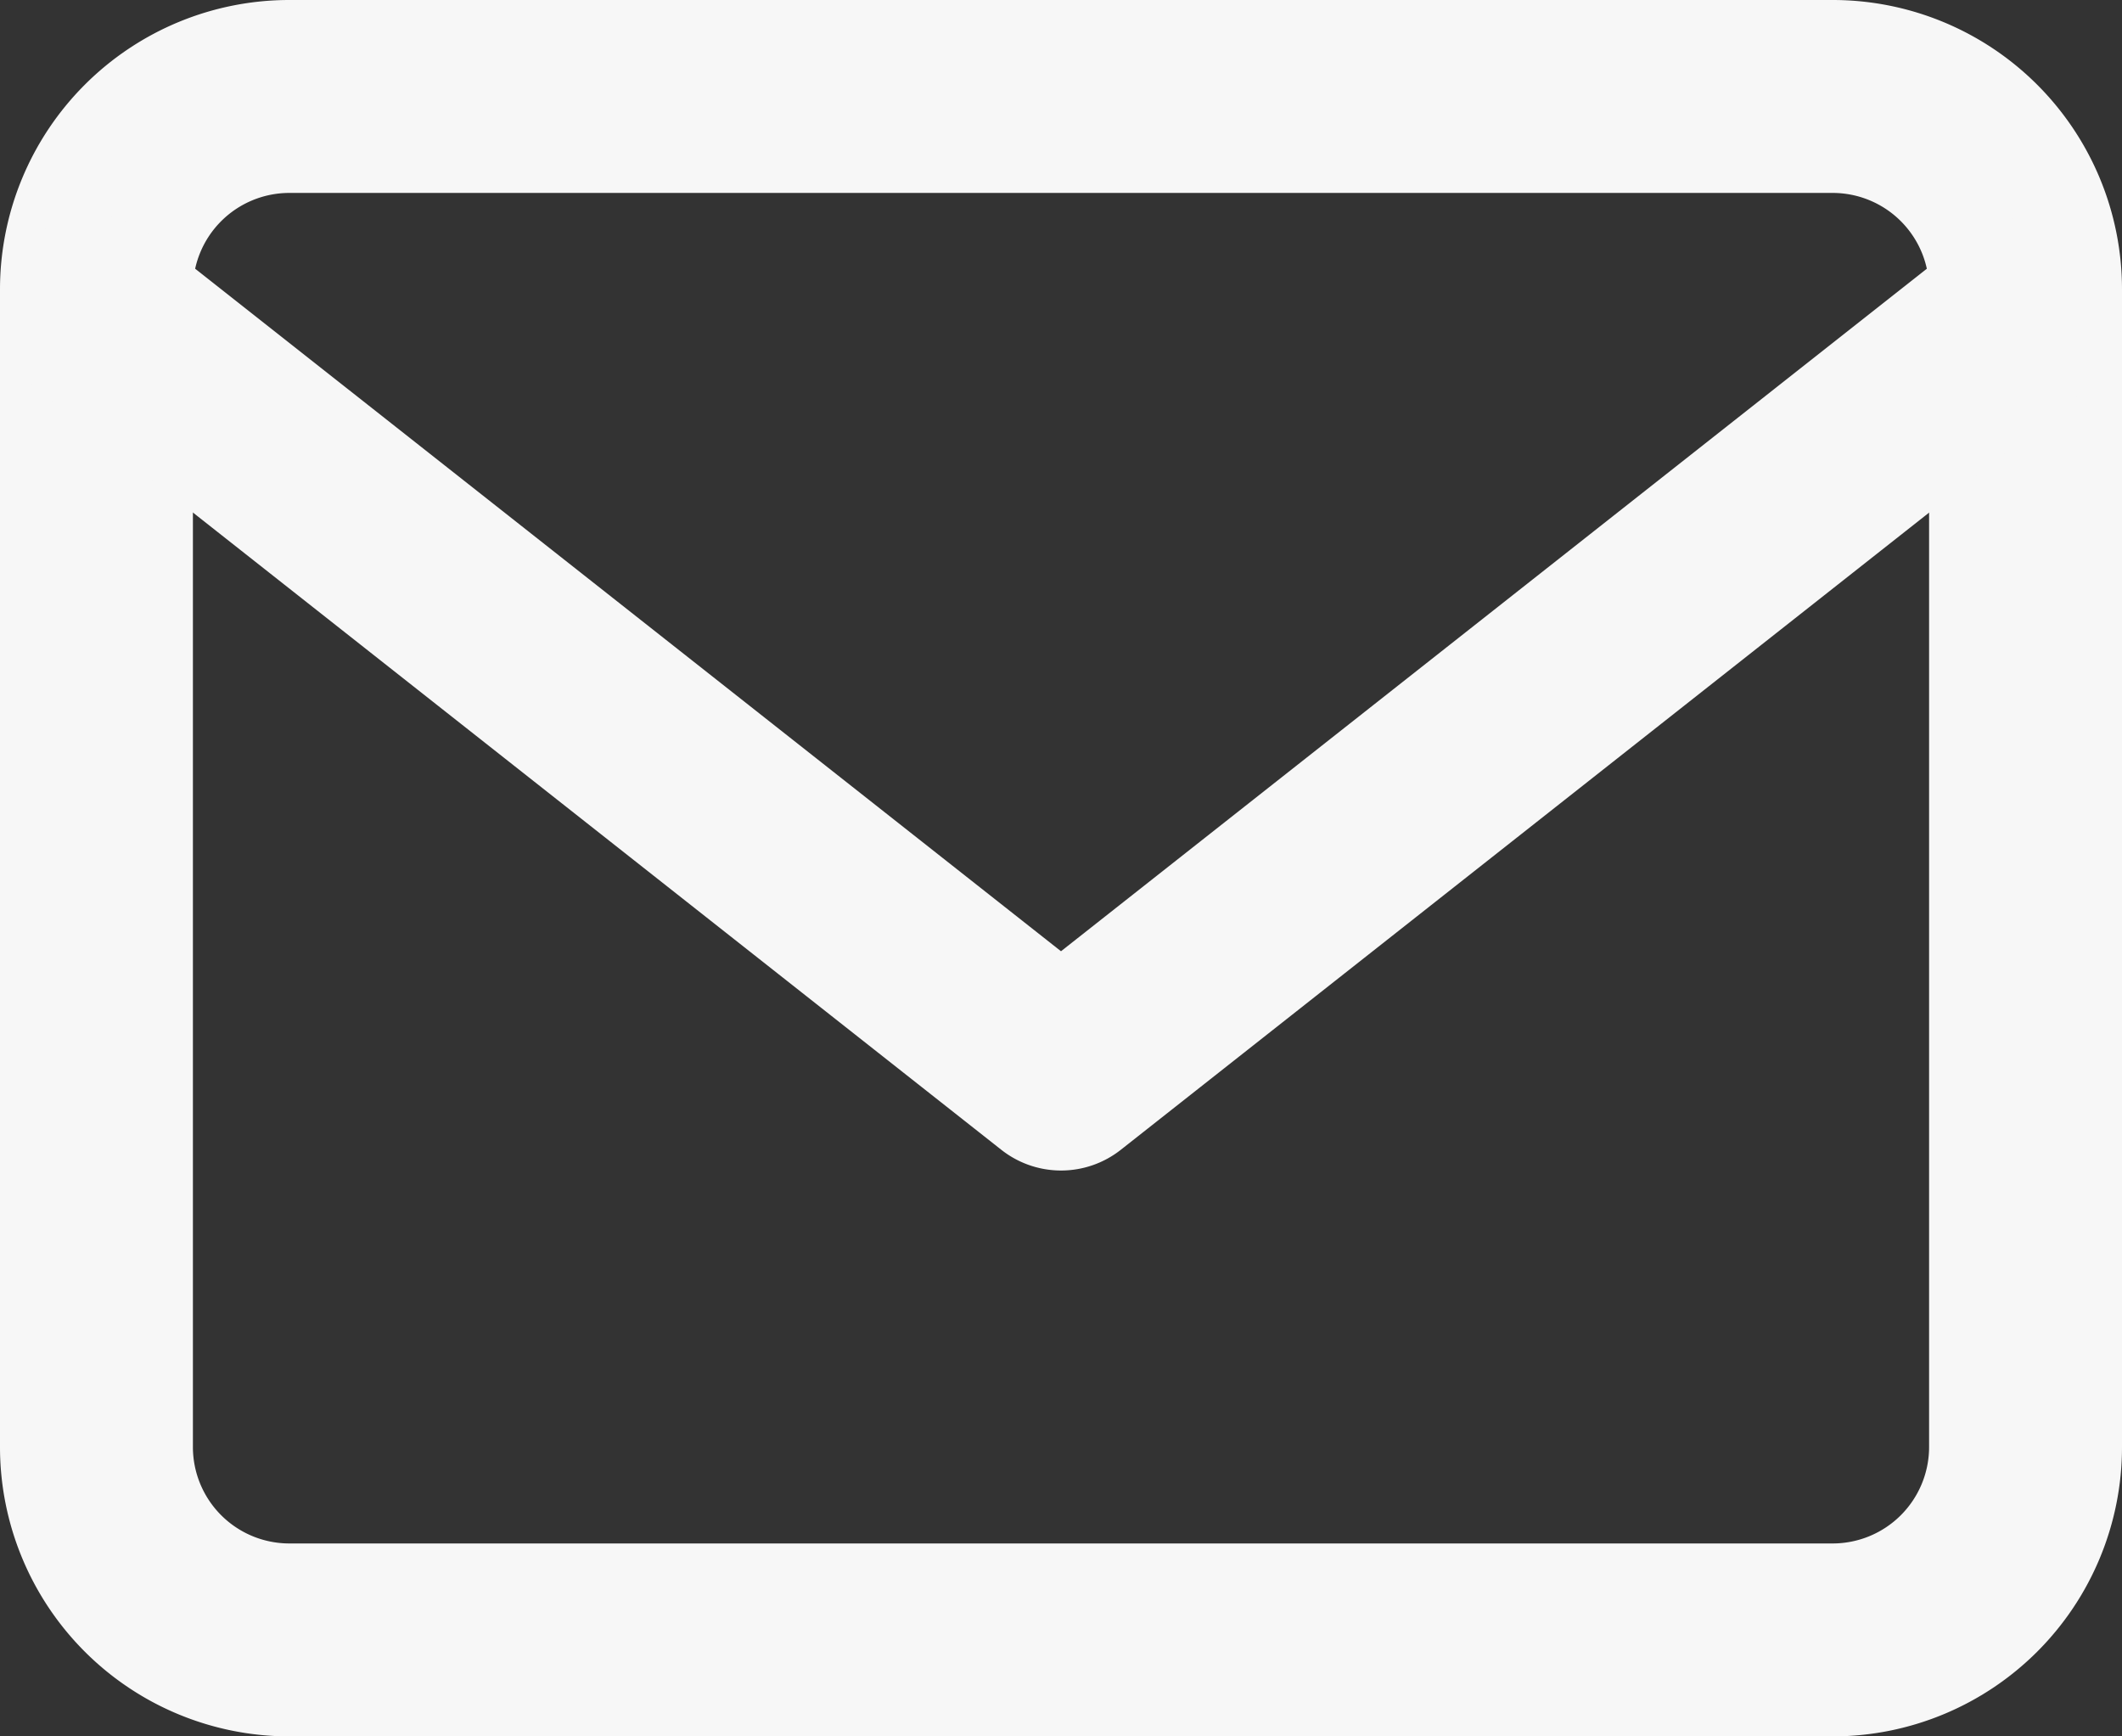
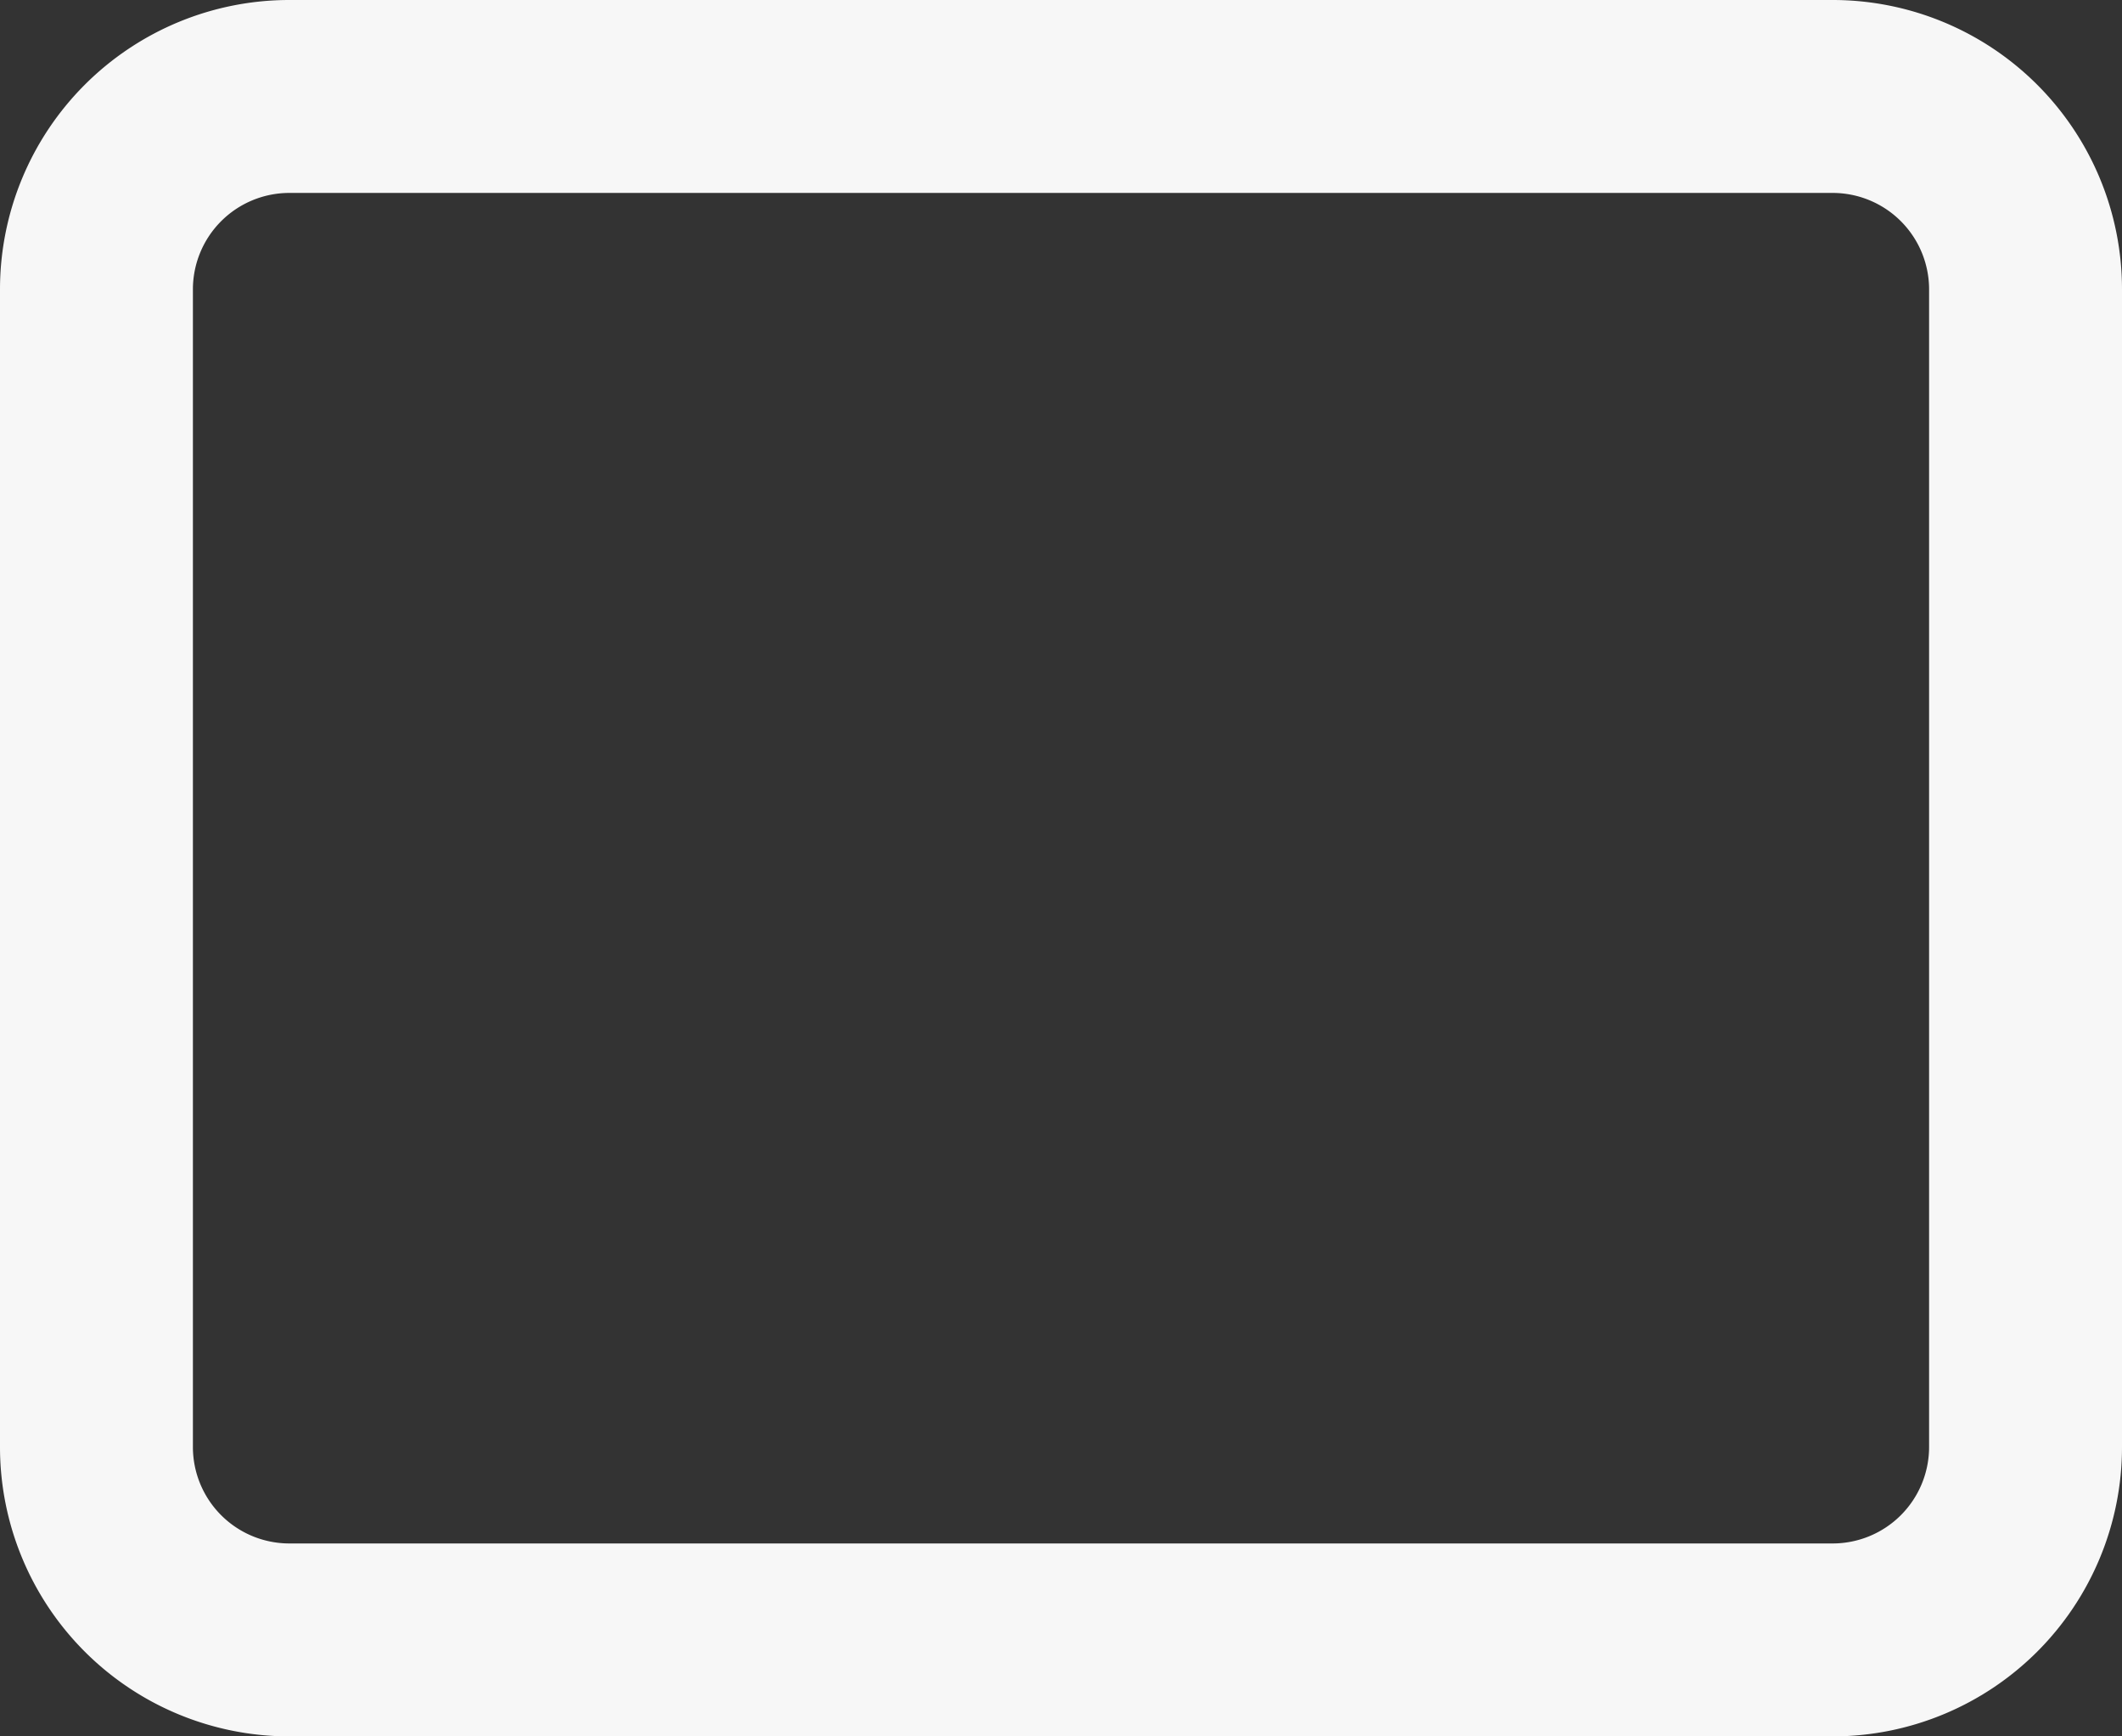
<svg xmlns="http://www.w3.org/2000/svg" width="22" height="18" viewBox="0 0 22 18">
  <rect x="0" y="0" width="22" height="18" fill="#333333" stroke="none" />
  <g transform="translate(-2 -5)">
    <path d="M5,5H21a3,3,0,0,1,3,3V20a3,3,0,0,1-3,3H5a3,3,0,0,1-3-3V8A3,3,0,0,1,5,5ZM21,21a1,1,0,0,0,1-1V8a1,1,0,0,0-1-1H5A1,1,0,0,0,4,8V20a1,1,0,0,0,1,1Z" transform="translate(0 0)" fill="#f7f7f7" />
-     <path d="M13,17.882a1,1,0,0,1-.619-.215l-10-7.882A1,1,0,1,1,3.619,8.215L13,15.609l9.381-7.394a1,1,0,1,1,1.238,1.571l-10,7.882A1,1,0,0,1,13,17.882Z" transform="translate(0 -0.748)" fill="#f7f7f7" />
  </g>
</svg>